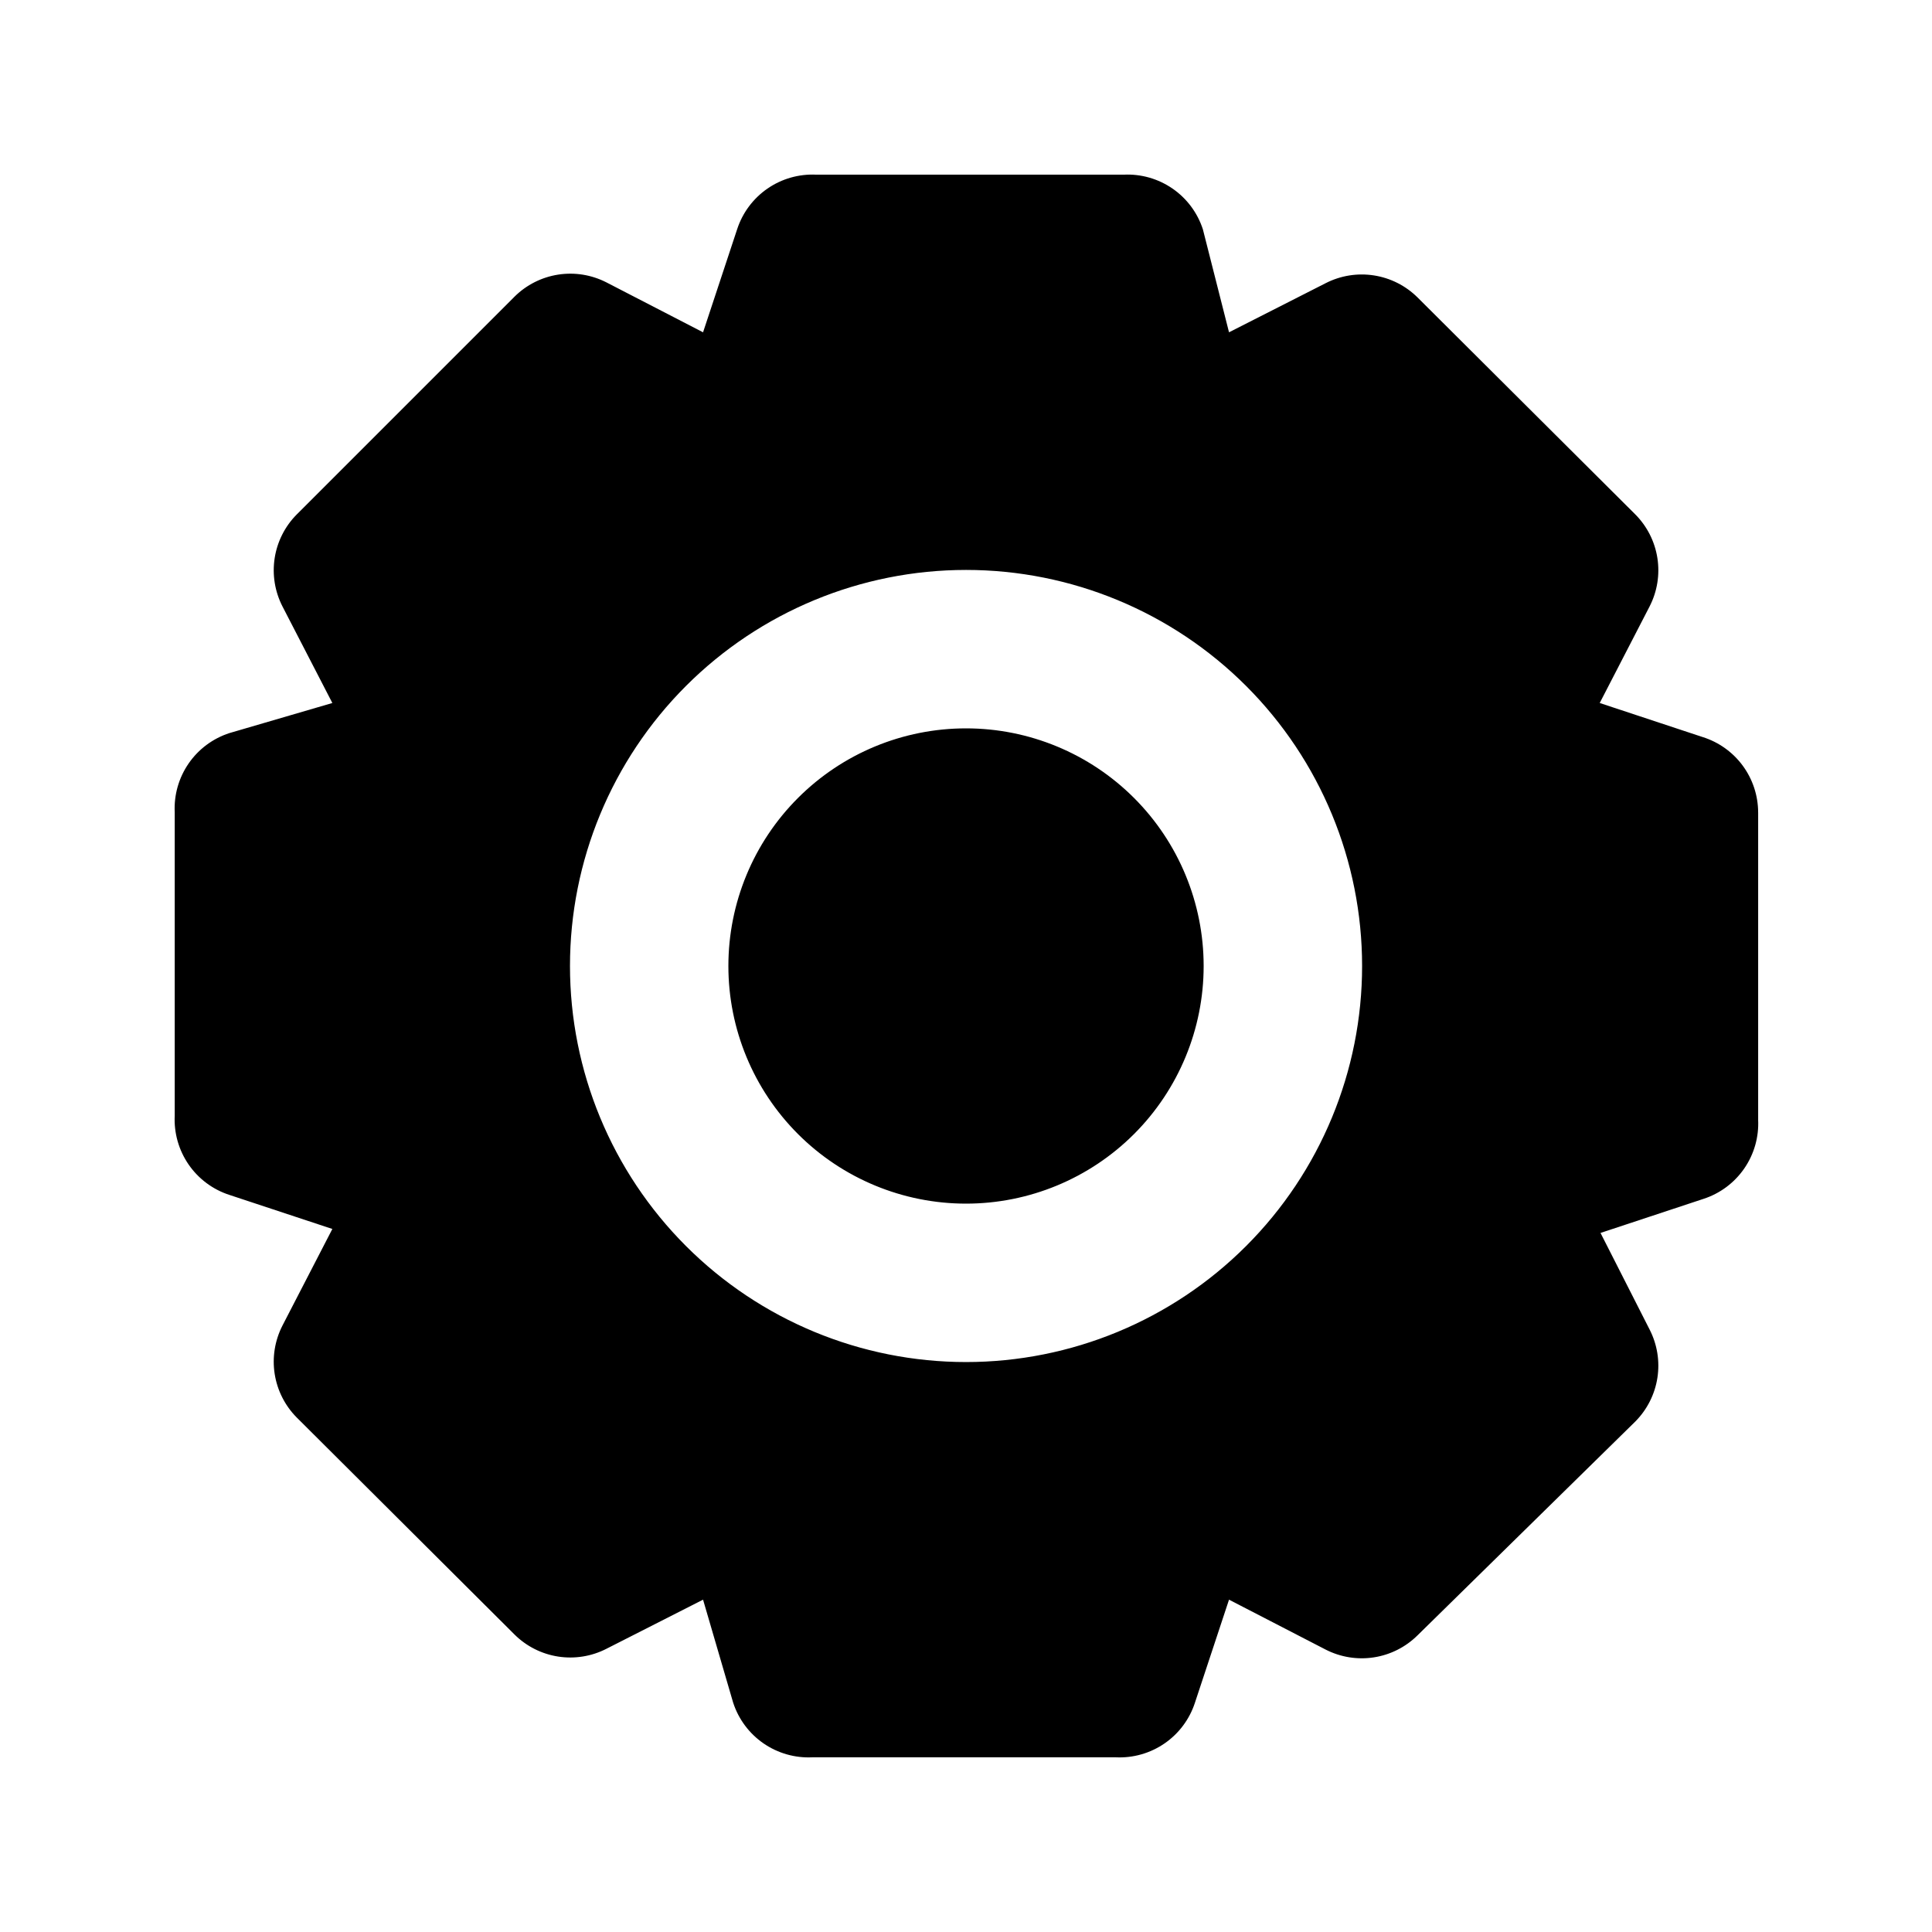
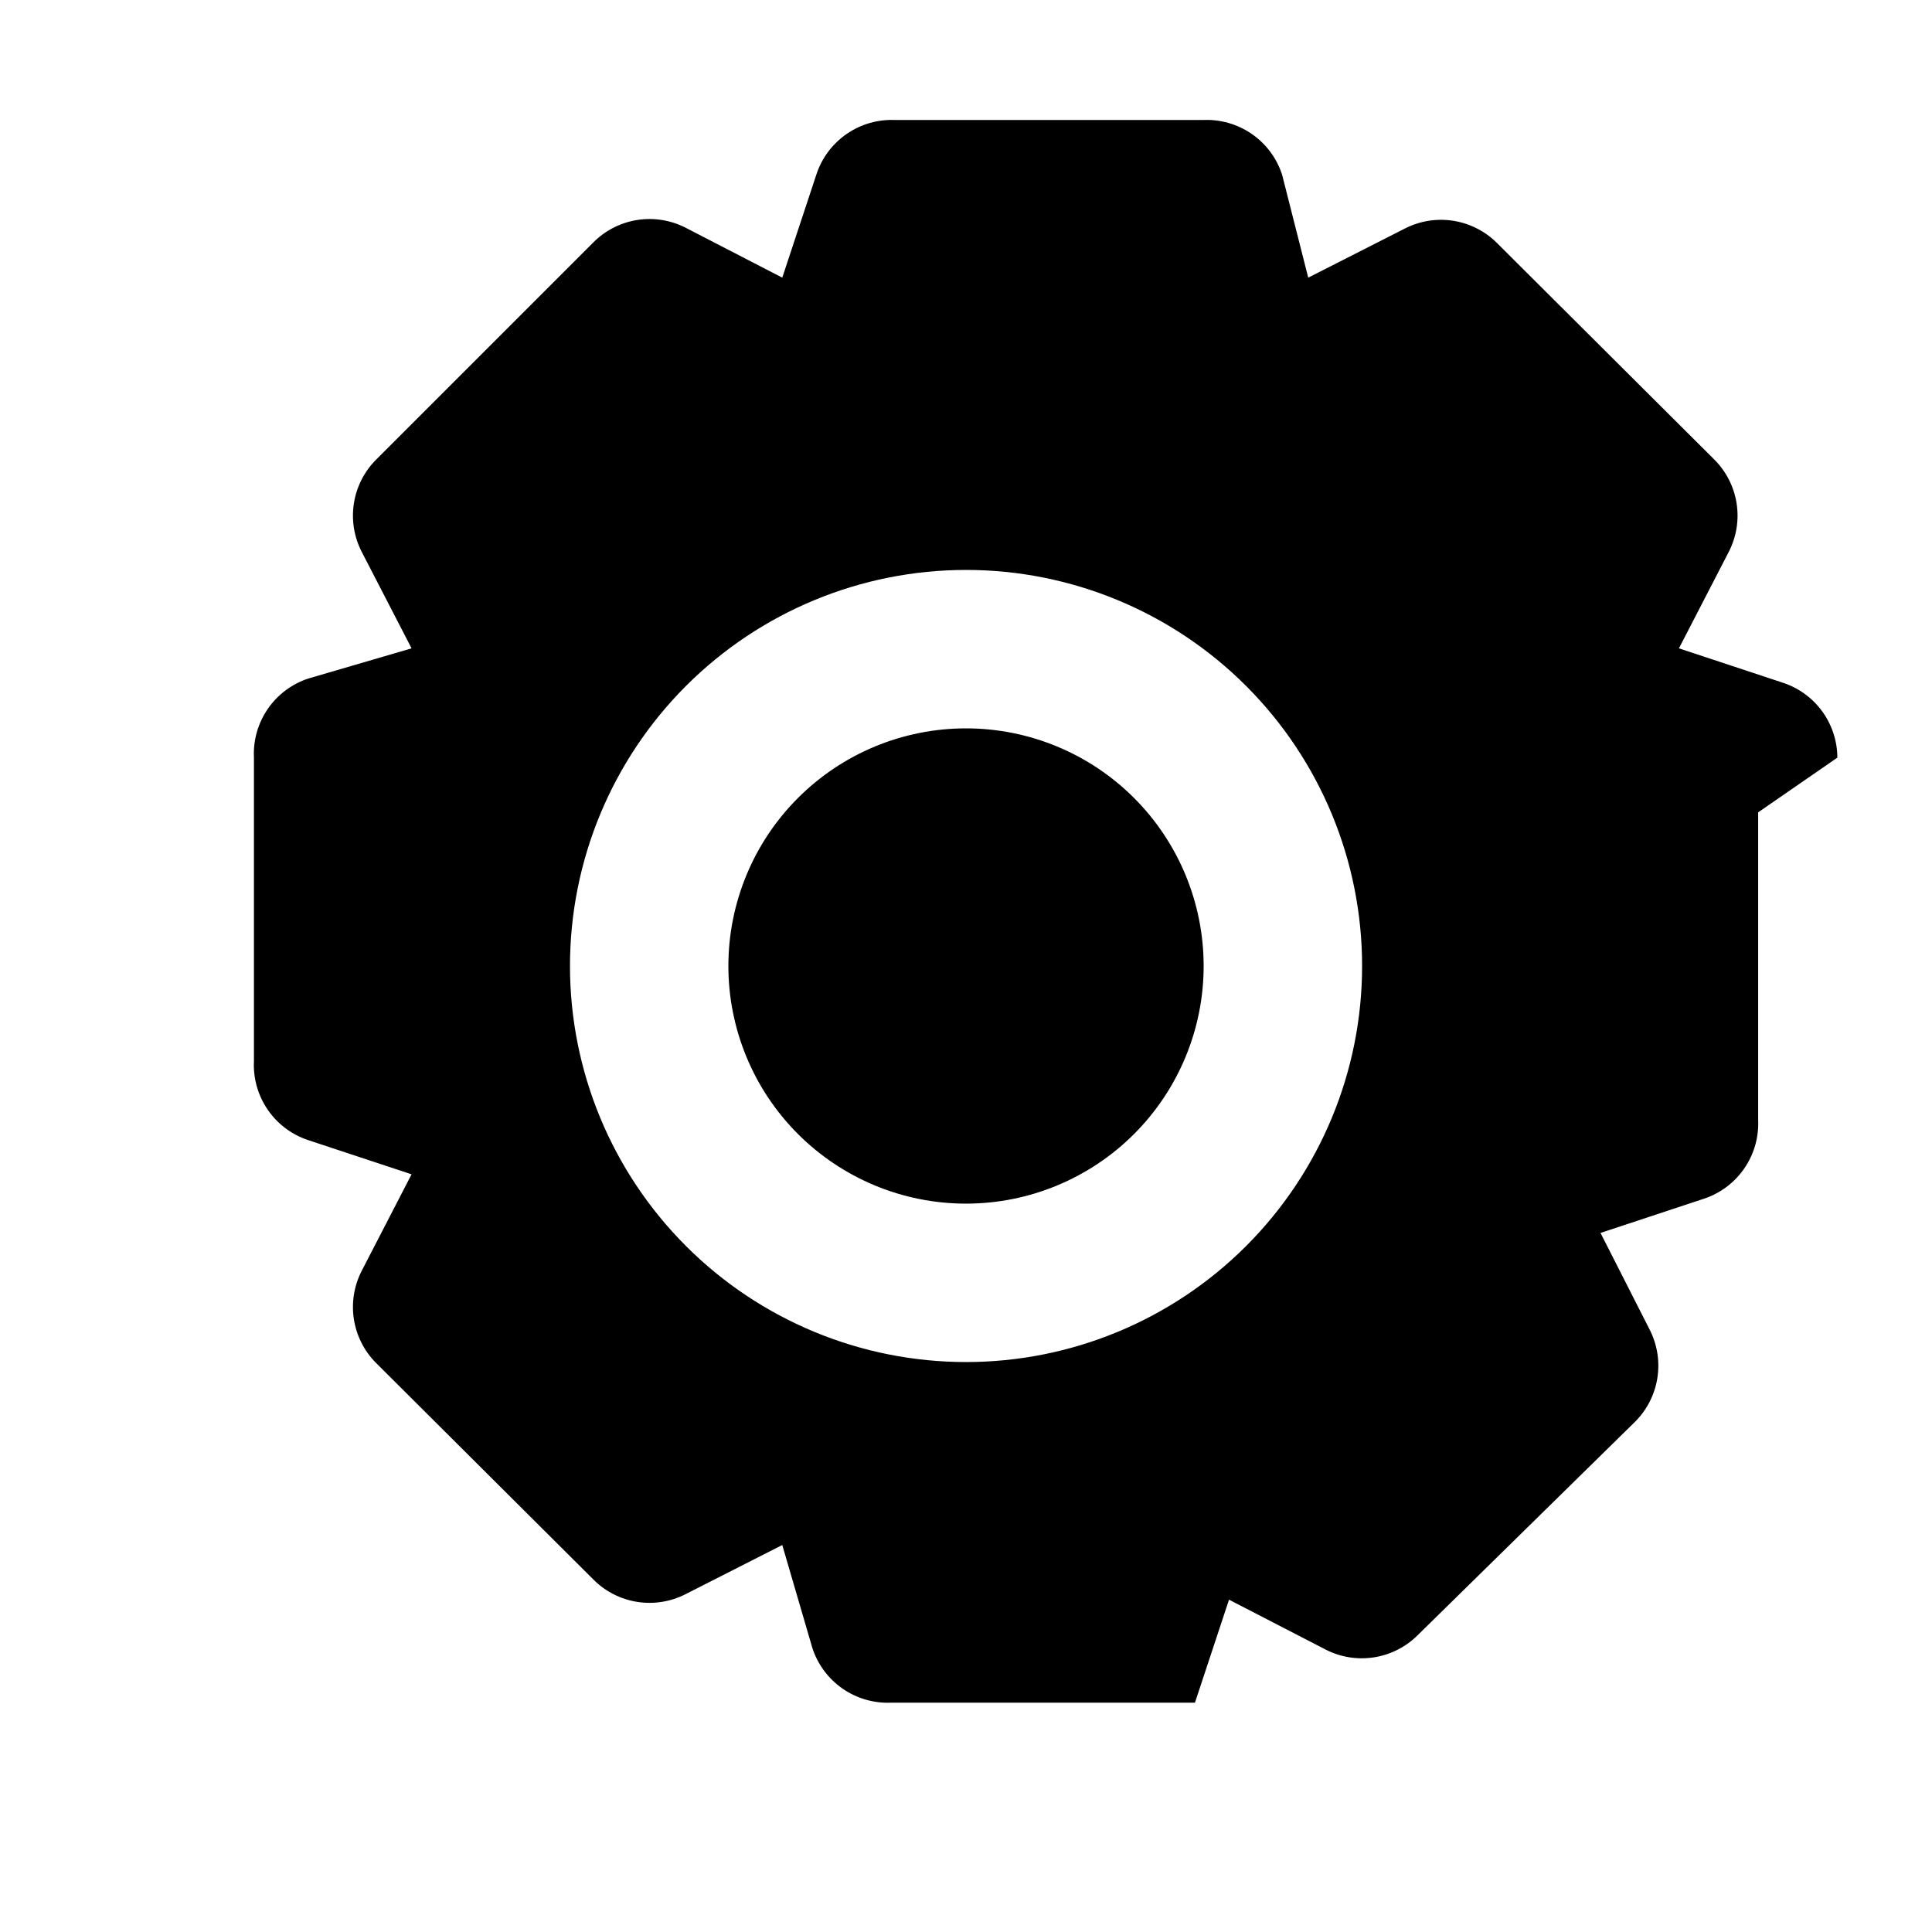
<svg xmlns="http://www.w3.org/2000/svg" fill="#000000" width="800px" height="800px" version="1.1" viewBox="144 144 512 512">
-   <path d="m462.98 400c0 16.699-6.637 32.719-18.445 44.531-11.812 11.809-27.832 18.445-44.531 18.445-16.703 0-32.723-6.637-44.531-18.445-11.812-11.812-18.445-27.832-18.445-44.531 0-16.703 6.633-32.723 18.445-44.531 11.809-11.812 27.828-18.445 44.531-18.445 16.699 0 32.719 6.633 44.531 18.445 11.809 11.809 18.445 27.828 18.445 44.531zm146.95-40.723v81.449l-0.004-0.004c0.227 4.606-1.07 9.156-3.688 12.949-2.617 3.793-6.41 6.621-10.797 8.043l-27.289 9.027 13.016 25.609c2.016 3.941 2.738 8.414 2.059 12.789-0.676 4.371-2.723 8.418-5.836 11.562l-57.73 56.68c-3.141 3.113-7.188 5.16-11.562 5.836-4.371 0.68-8.848-0.043-12.789-2.059l-25.609-13.227-9.027 27.289v0.004c-1.422 4.383-4.25 8.176-8.043 10.793-3.793 2.617-8.344 3.914-12.949 3.691h-80.398c-4.602 0.223-9.152-1.074-12.949-3.691-3.793-2.617-6.617-6.41-8.043-10.793l-7.977-27.293-25.609 13.016c-3.941 2.019-8.414 2.738-12.789 2.062-4.375-0.68-8.422-2.723-11.562-5.84l-57.727-57.52c-3.117-3.141-5.16-7.188-5.84-11.562-0.68-4.371 0.043-8.848 2.059-12.789l13.227-25.609-27.289-9.027c-4.387-1.422-8.18-4.25-10.797-8.043-2.617-3.793-3.914-8.344-3.688-12.949v-80.398c-0.227-4.602 1.07-9.152 3.688-12.949 2.617-3.793 6.41-6.617 10.797-8.043l27.289-7.977-13.227-25.609c-2.016-3.941-2.738-8.414-2.059-12.789 0.68-4.375 2.723-8.422 5.84-11.562l57.727-57.727c3.141-3.117 7.188-5.16 11.562-5.84 4.375-0.68 8.848 0.043 12.789 2.059l25.609 13.227 9.027-27.289c1.422-4.387 4.25-8.18 8.043-10.797 3.793-2.617 8.344-3.914 12.949-3.688h81.449c4.602-0.227 9.152 1.07 12.945 3.688 3.797 2.617 6.621 6.41 8.047 10.797l6.926 27.289 25.609-13.016c3.941-2.016 8.418-2.738 12.789-2.059 4.375 0.676 8.422 2.723 11.562 5.836l57.73 57.52c3.113 3.141 5.16 7.188 5.836 11.562 0.68 4.375-0.043 8.848-2.059 12.789l-13.227 25.609 27.289 9.027h0.004c4.246 1.336 7.961 3.988 10.602 7.57 2.641 3.586 4.074 7.918 4.09 12.371zm-104.96 40.723c0-27.84-11.055-54.535-30.742-74.219-19.684-19.684-46.379-30.742-74.215-30.742-27.84 0-54.535 11.059-74.219 30.742s-30.742 46.379-30.742 74.219c0 27.836 11.059 54.531 30.742 74.215 19.684 19.688 46.379 30.742 74.219 30.742 27.836 0 54.531-11.055 74.215-30.742 19.688-19.684 30.742-46.379 30.742-74.215z" />
+   <path d="m462.98 400c0 16.699-6.637 32.719-18.445 44.531-11.812 11.809-27.832 18.445-44.531 18.445-16.703 0-32.723-6.637-44.531-18.445-11.812-11.812-18.445-27.832-18.445-44.531 0-16.703 6.633-32.723 18.445-44.531 11.809-11.812 27.828-18.445 44.531-18.445 16.699 0 32.719 6.633 44.531 18.445 11.809 11.809 18.445 27.828 18.445 44.531zm146.95-40.723v81.449l-0.004-0.004c0.227 4.606-1.07 9.156-3.688 12.949-2.617 3.793-6.41 6.621-10.797 8.043l-27.289 9.027 13.016 25.609c2.016 3.941 2.738 8.414 2.059 12.789-0.676 4.371-2.723 8.418-5.836 11.562l-57.73 56.68c-3.141 3.113-7.188 5.16-11.562 5.836-4.371 0.68-8.848-0.043-12.789-2.059l-25.609-13.227-9.027 27.289v0.004h-80.398c-4.602 0.223-9.152-1.074-12.949-3.691-3.793-2.617-6.617-6.41-8.043-10.793l-7.977-27.293-25.609 13.016c-3.941 2.019-8.414 2.738-12.789 2.062-4.375-0.68-8.422-2.723-11.562-5.84l-57.727-57.52c-3.117-3.141-5.16-7.188-5.84-11.562-0.68-4.371 0.043-8.848 2.059-12.789l13.227-25.609-27.289-9.027c-4.387-1.422-8.18-4.25-10.797-8.043-2.617-3.793-3.914-8.344-3.688-12.949v-80.398c-0.227-4.602 1.07-9.152 3.688-12.949 2.617-3.793 6.41-6.617 10.797-8.043l27.289-7.977-13.227-25.609c-2.016-3.941-2.738-8.414-2.059-12.789 0.68-4.375 2.723-8.422 5.84-11.562l57.727-57.727c3.141-3.117 7.188-5.16 11.562-5.84 4.375-0.68 8.848 0.043 12.789 2.059l25.609 13.227 9.027-27.289c1.422-4.387 4.25-8.18 8.043-10.797 3.793-2.617 8.344-3.914 12.949-3.688h81.449c4.602-0.227 9.152 1.07 12.945 3.688 3.797 2.617 6.621 6.41 8.047 10.797l6.926 27.289 25.609-13.016c3.941-2.016 8.418-2.738 12.789-2.059 4.375 0.676 8.422 2.723 11.562 5.836l57.73 57.52c3.113 3.141 5.16 7.188 5.836 11.562 0.68 4.375-0.043 8.848-2.059 12.789l-13.227 25.609 27.289 9.027h0.004c4.246 1.336 7.961 3.988 10.602 7.57 2.641 3.586 4.074 7.918 4.09 12.371zm-104.96 40.723c0-27.84-11.055-54.535-30.742-74.219-19.684-19.684-46.379-30.742-74.215-30.742-27.84 0-54.535 11.059-74.219 30.742s-30.742 46.379-30.742 74.219c0 27.836 11.059 54.531 30.742 74.215 19.684 19.688 46.379 30.742 74.219 30.742 27.836 0 54.531-11.055 74.215-30.742 19.688-19.684 30.742-46.379 30.742-74.215z" />
</svg>